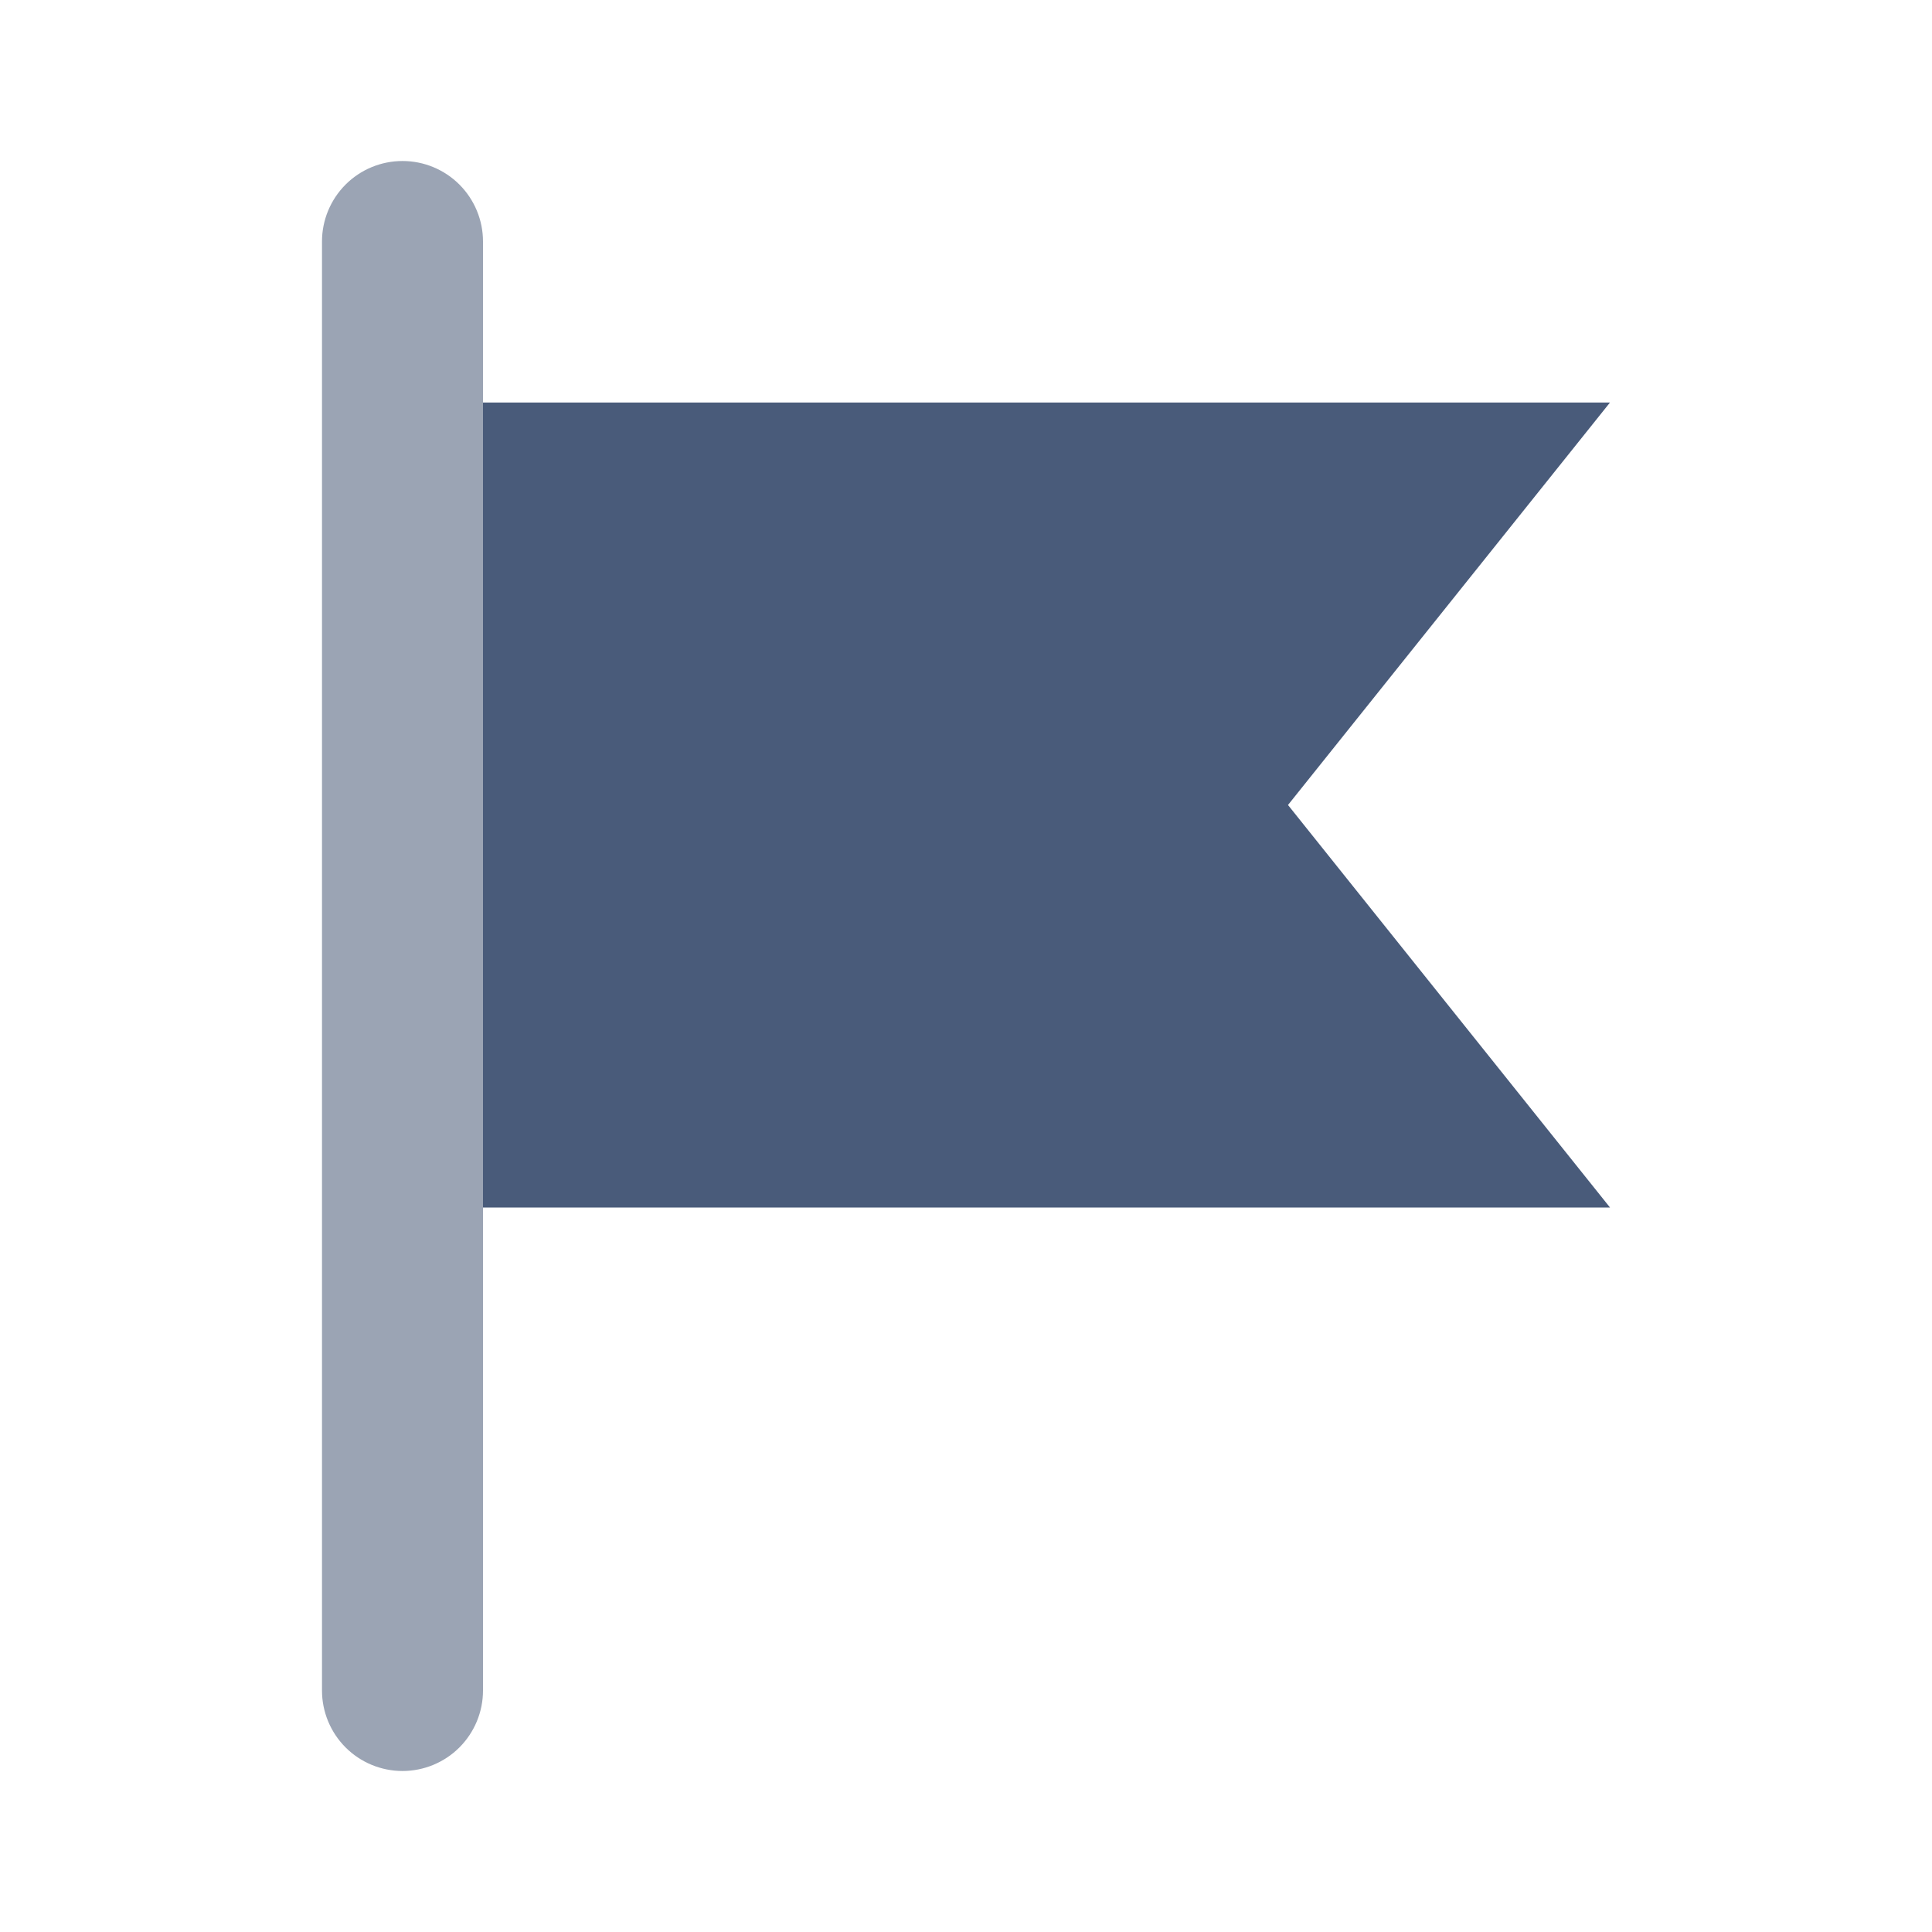
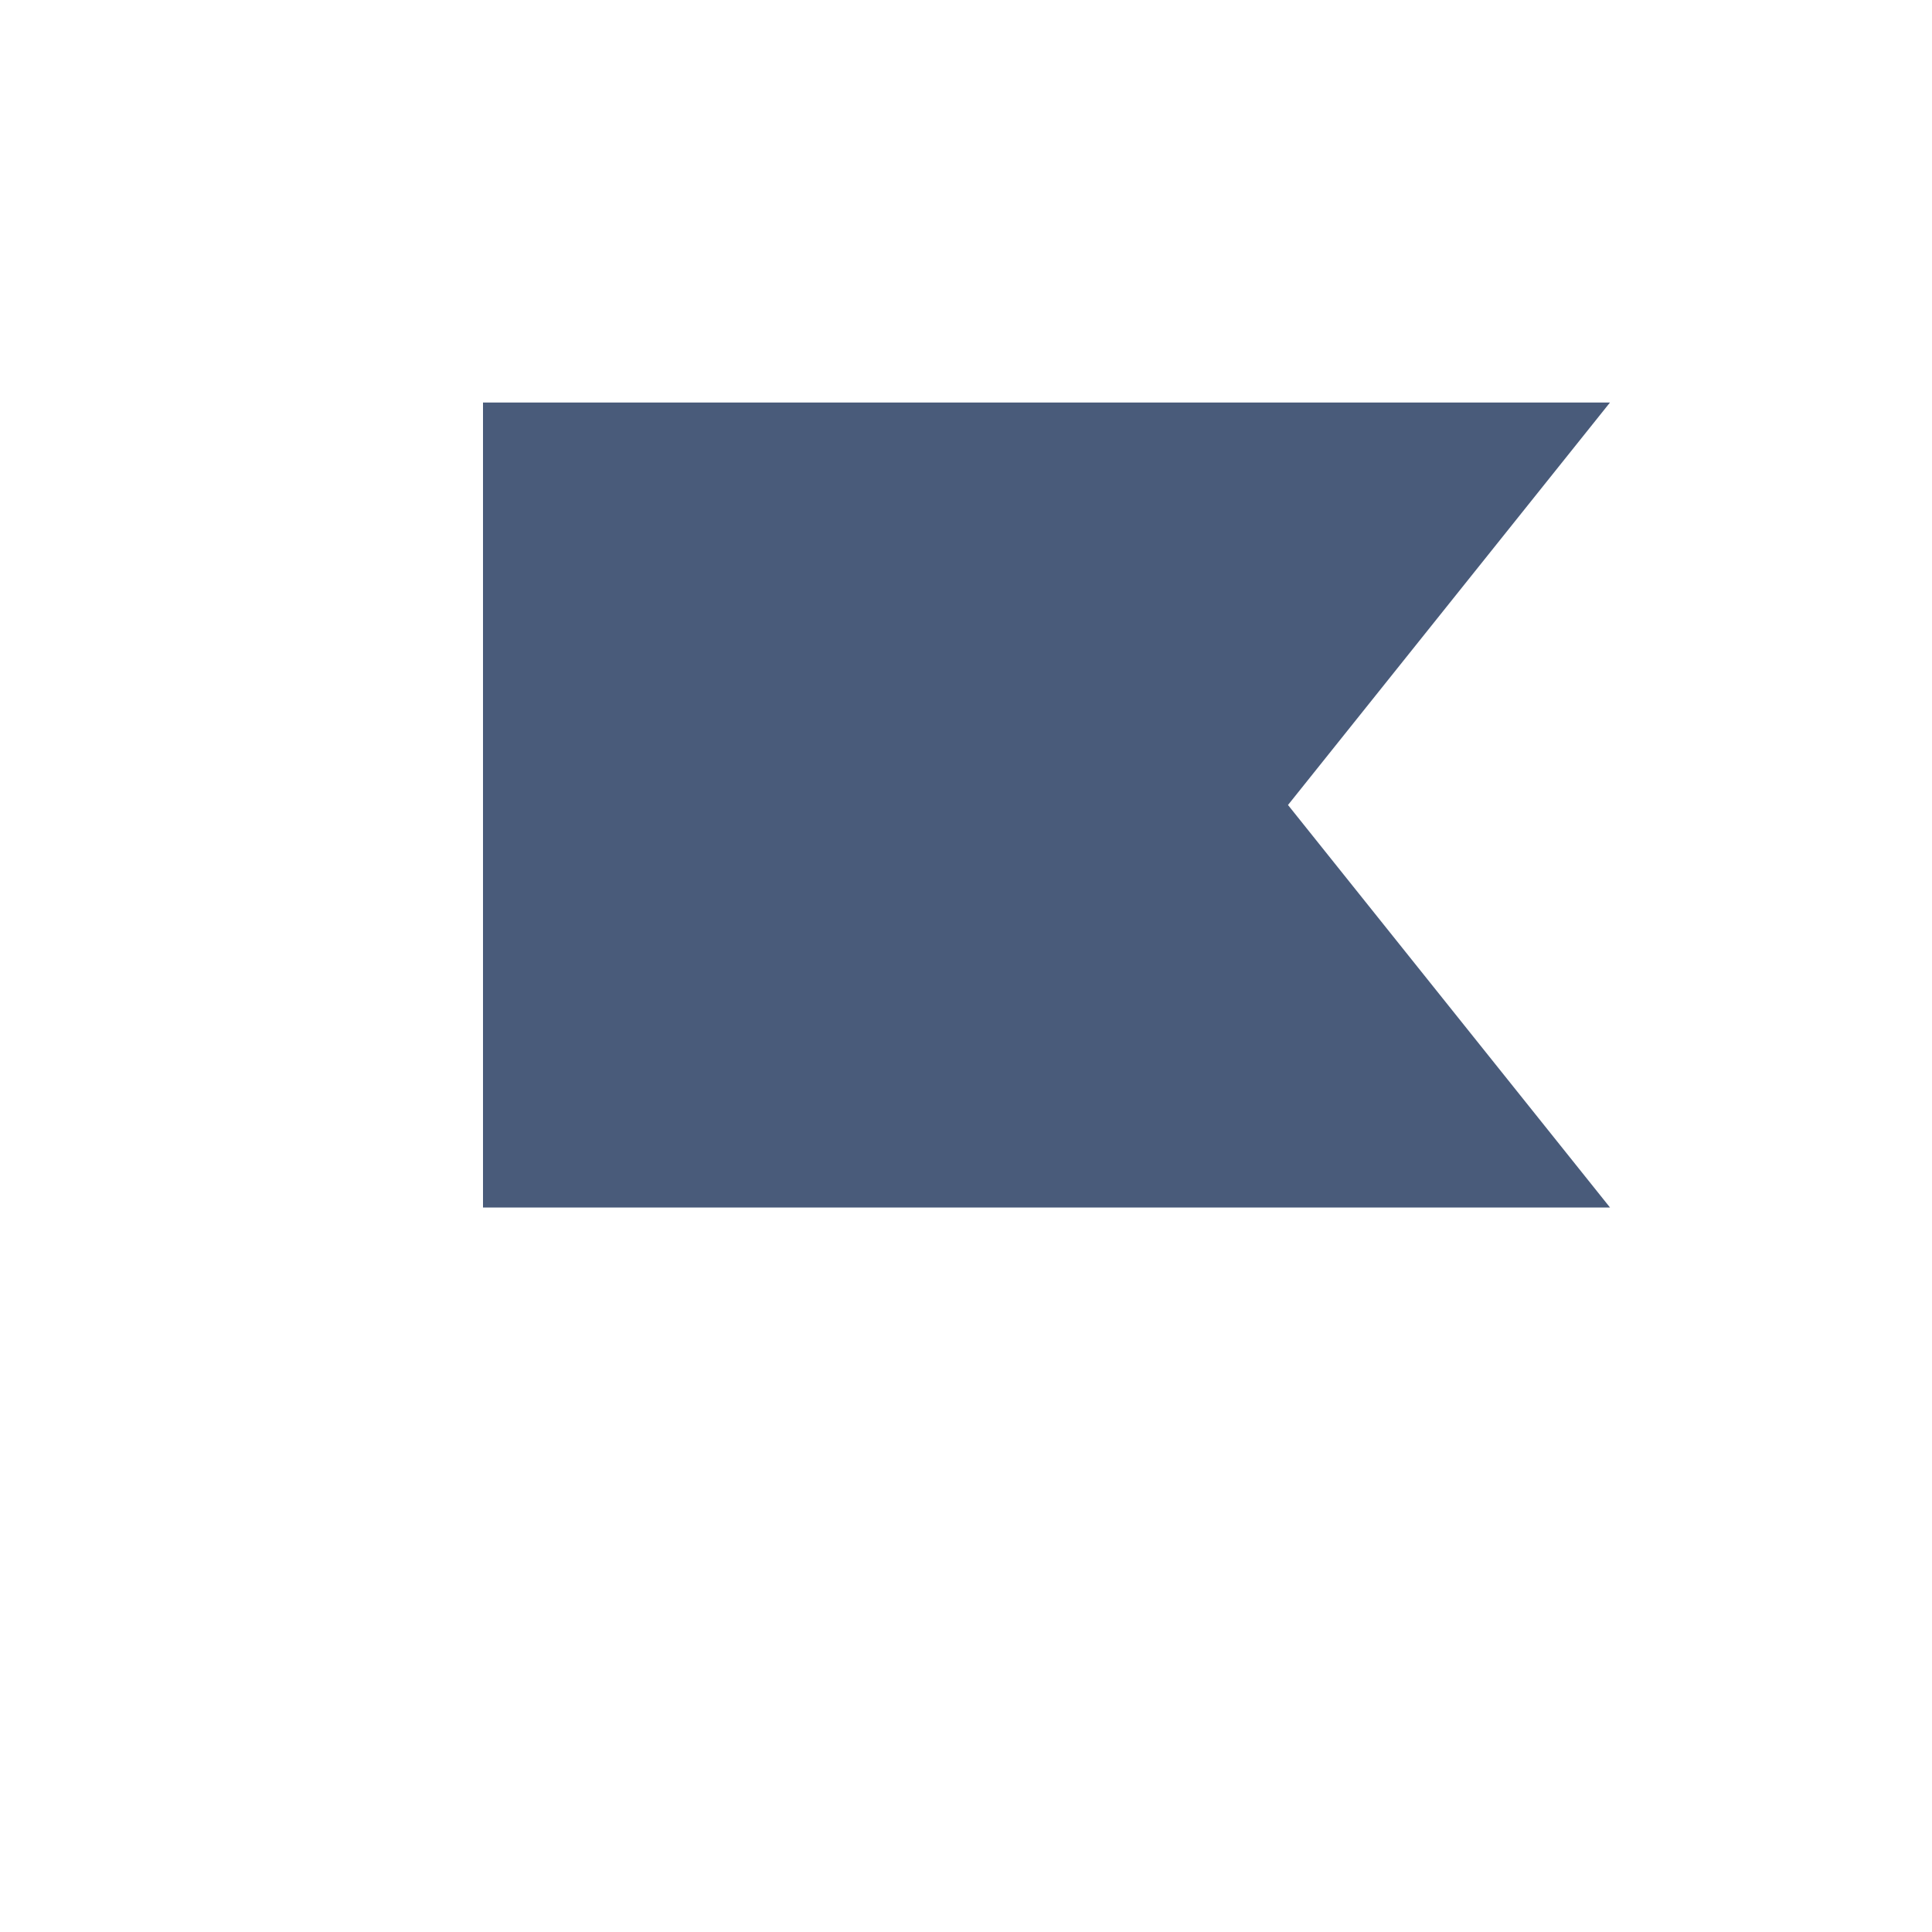
<svg xmlns="http://www.w3.org/2000/svg" width="107" height="107" viewBox="0 0 107 107" fill="none">
-   <path d="M26.75 13.375C26.75 12.193 26.28 11.059 25.444 10.222C24.608 9.386 23.474 8.917 22.292 8.917C21.109 8.917 19.975 9.386 19.139 10.222C18.303 11.059 17.833 12.193 17.833 13.375V93.625C17.833 94.807 18.303 95.941 19.139 96.778C19.975 97.614 21.109 98.083 22.292 98.083C23.474 98.083 24.608 97.614 25.444 96.778C26.28 95.941 26.75 94.807 26.75 93.625V13.375Z" fill="#9BA4B4" />
  <path d="M26.75 22.292V66.875H89.167L71.333 44.583L89.167 22.292H26.75Z" fill="#495B7A" />
</svg>